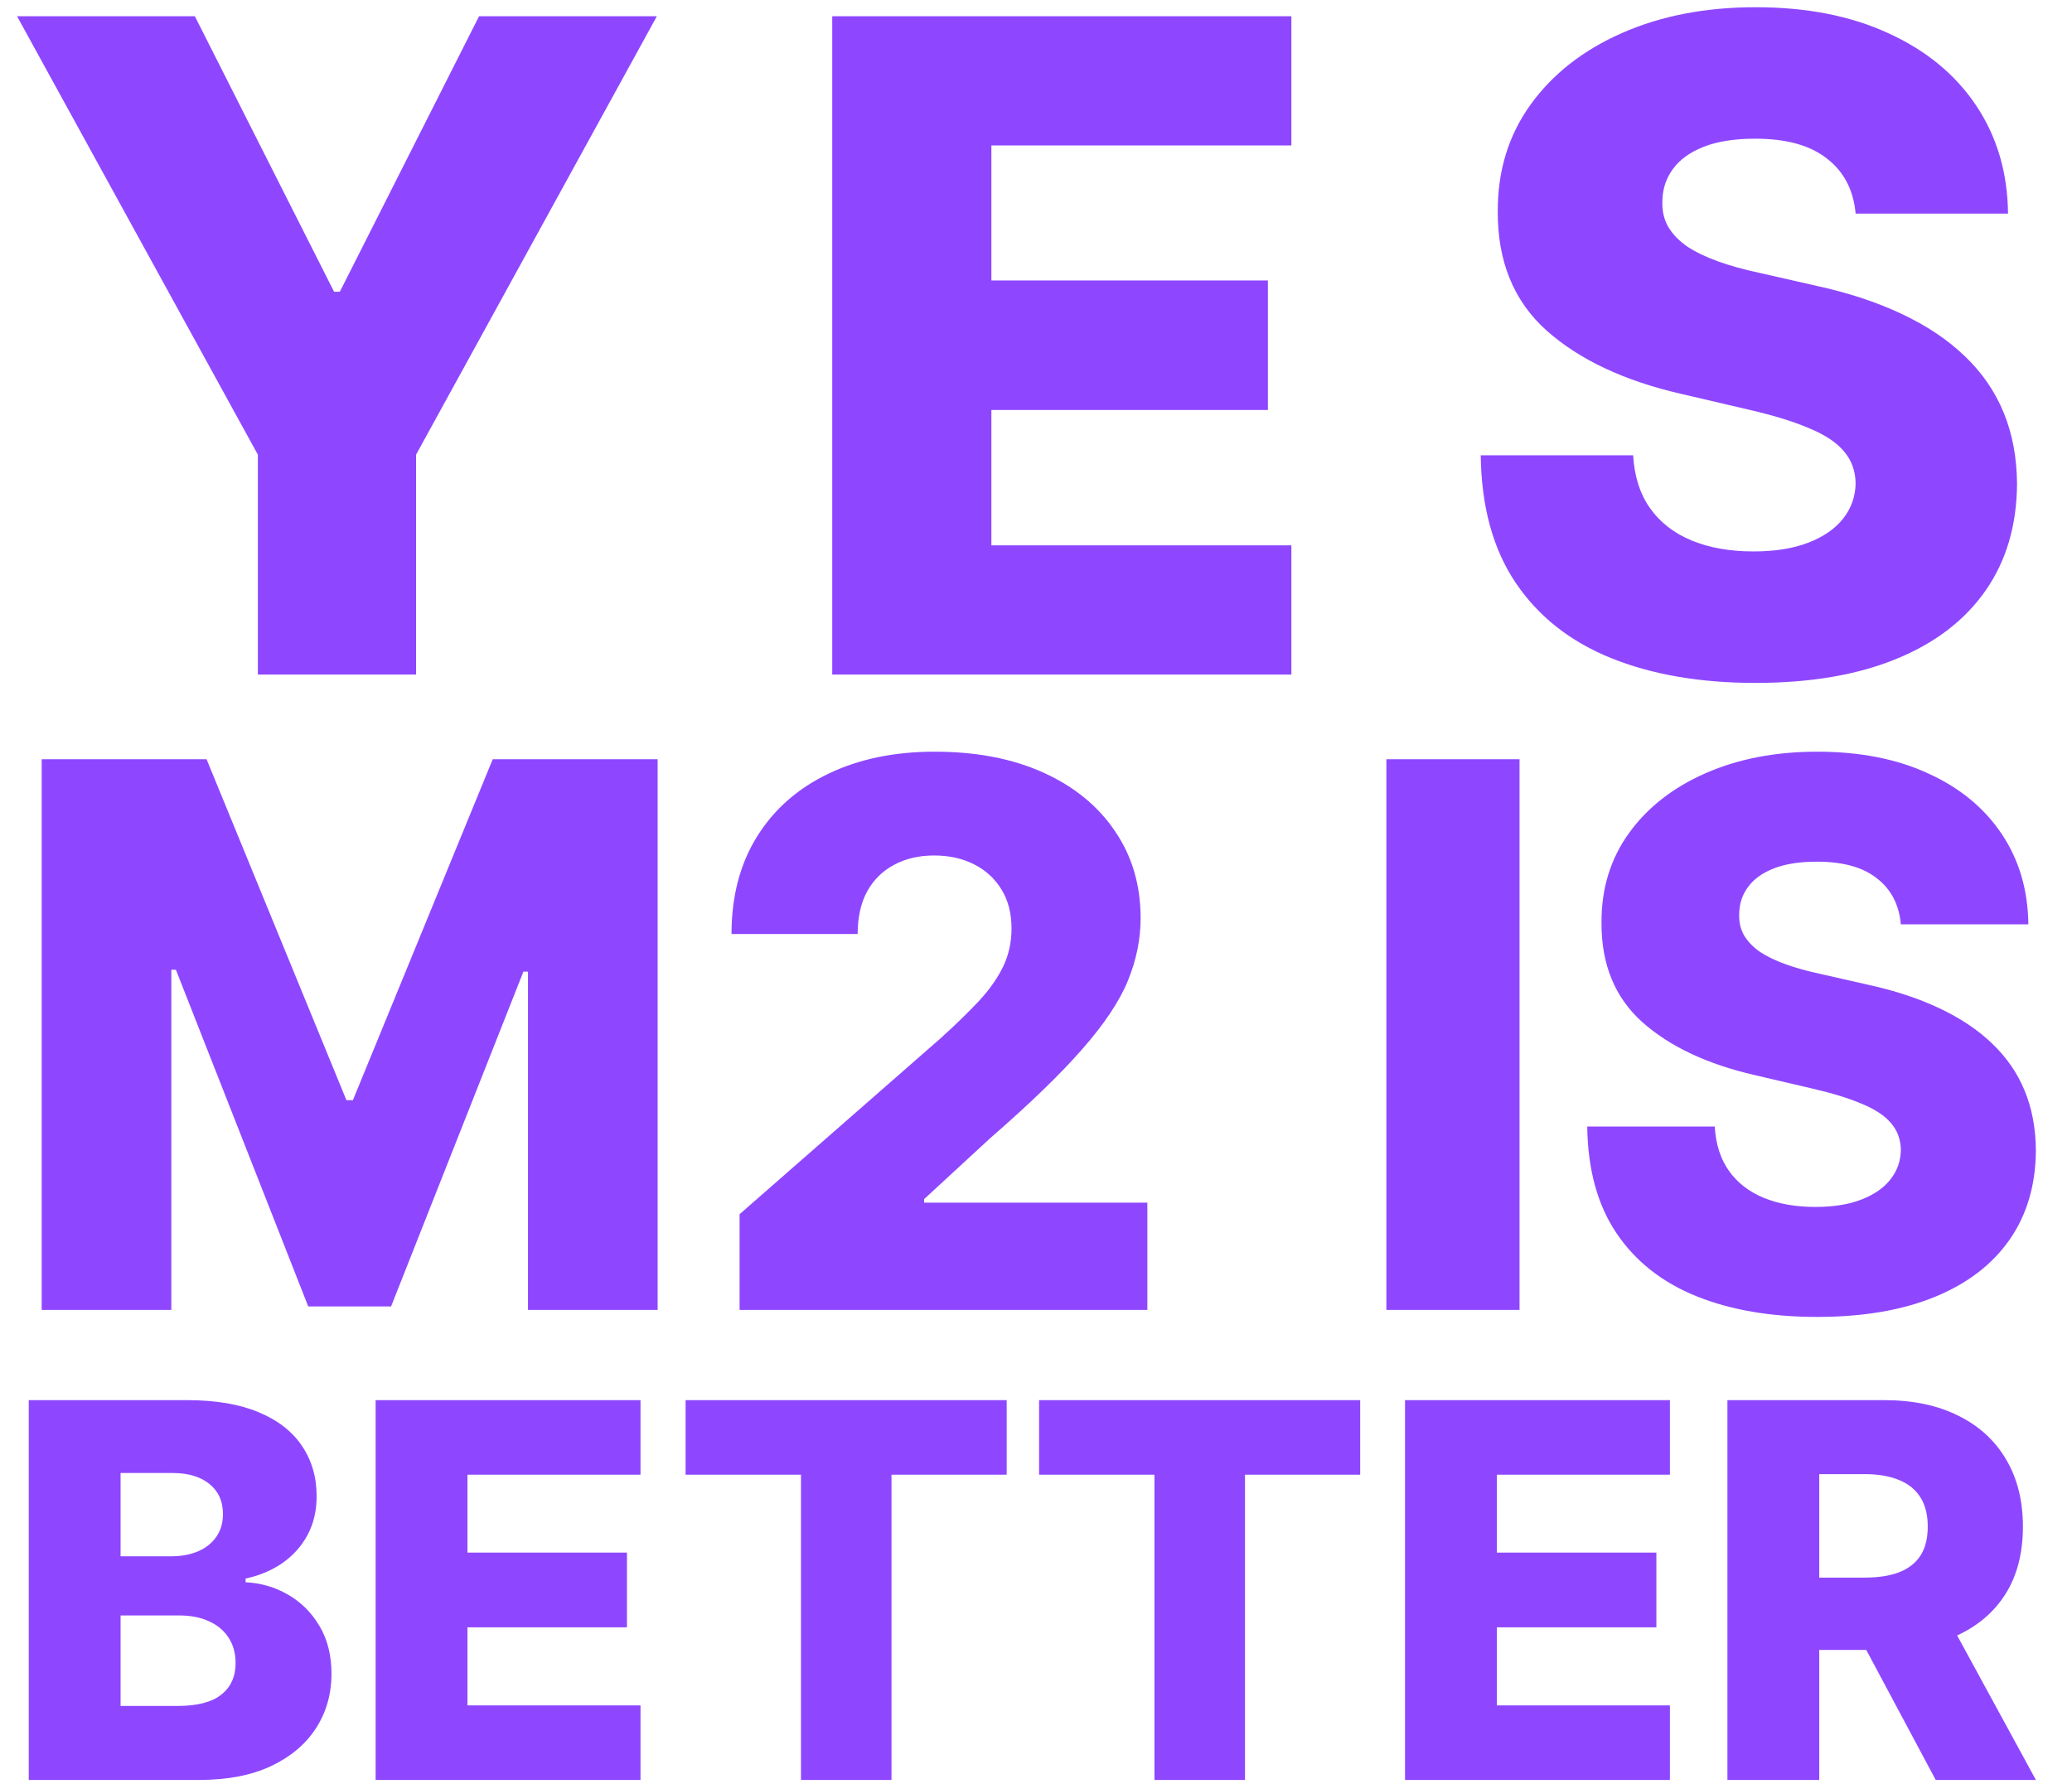
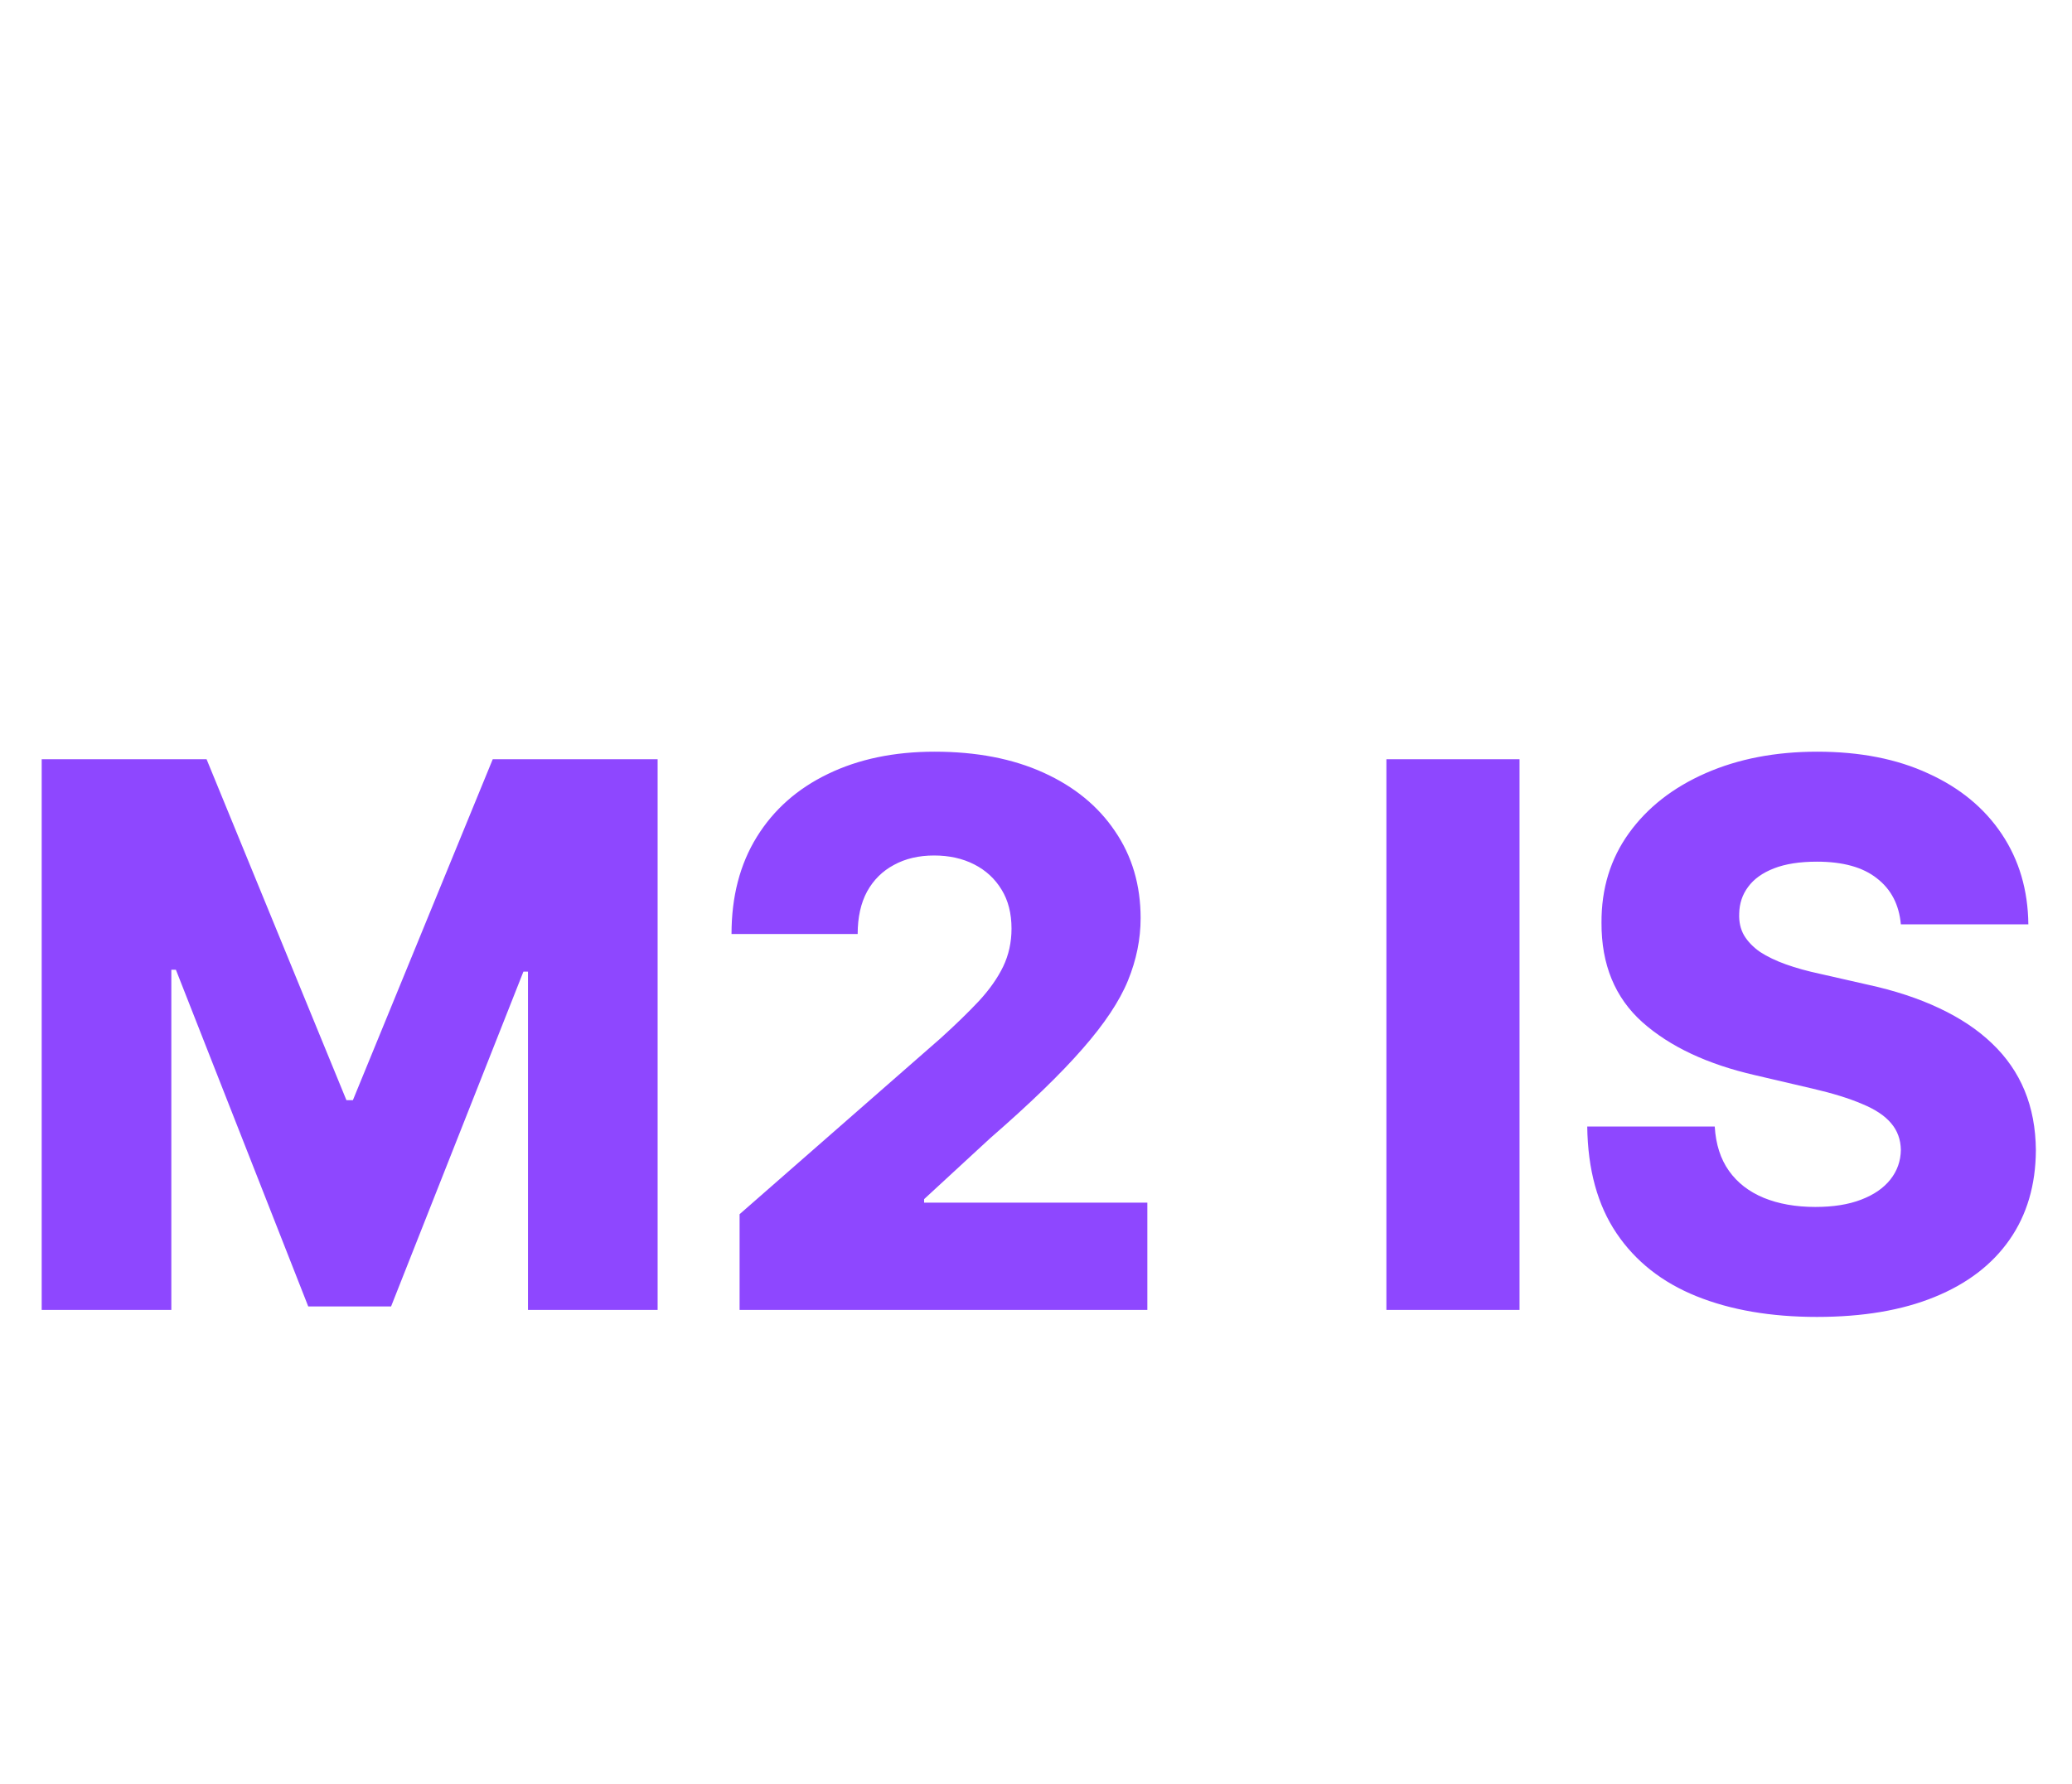
<svg xmlns="http://www.w3.org/2000/svg" width="238" height="205" viewBox="0 0 238 205" fill="none">
-   <path d="M1.957 1.864H22.381L38.372 33.514H39.037L55.028 1.864H75.452L47.79 52.239V77.5H29.619V52.239L1.957 1.864ZM95.595 77.5V1.864H148.334V16.71H113.876V32.222H145.638V47.105H113.876V62.653H148.334V77.5H95.595ZM213.146 24.54C212.9 21.831 211.804 19.726 209.859 18.224C207.939 16.698 205.193 15.935 201.623 15.935C199.26 15.935 197.29 16.242 195.714 16.858C194.138 17.474 192.957 18.323 192.169 19.406C191.381 20.465 190.975 21.684 190.95 23.062C190.901 24.195 191.122 25.192 191.615 26.054C192.132 26.916 192.871 27.679 193.831 28.344C194.816 28.984 195.997 29.55 197.376 30.043C198.755 30.535 200.306 30.966 202.03 31.335L208.53 32.812C212.272 33.625 215.571 34.708 218.427 36.062C221.308 37.417 223.721 39.029 225.666 40.901C227.636 42.772 229.125 44.926 230.135 47.364C231.144 49.801 231.661 52.534 231.686 55.562C231.661 60.339 230.455 64.438 228.067 67.861C225.678 71.283 222.244 73.905 217.763 75.727C213.306 77.549 207.926 78.46 201.623 78.46C195.296 78.46 189.781 77.512 185.078 75.617C180.375 73.721 176.719 70.84 174.109 66.974C171.499 63.109 170.157 58.222 170.084 52.312H187.589C187.737 54.75 188.389 56.781 189.547 58.406C190.704 60.031 192.292 61.262 194.311 62.099C196.354 62.937 198.718 63.355 201.402 63.355C203.864 63.355 205.957 63.023 207.68 62.358C209.428 61.693 210.77 60.77 211.706 59.588C212.641 58.406 213.121 57.052 213.146 55.526C213.121 54.097 212.678 52.879 211.817 51.869C210.955 50.835 209.625 49.949 207.828 49.21C206.055 48.447 203.79 47.745 201.032 47.105L193.129 45.258C186.58 43.757 181.422 41.331 177.655 37.983C173.888 34.61 172.016 30.055 172.041 24.318C172.016 19.64 173.272 15.541 175.808 12.02C178.344 8.499 181.853 5.754 186.334 3.784C190.815 1.814 195.924 0.83 201.66 0.83C207.52 0.83 212.604 1.827 216.913 3.821C221.246 5.791 224.607 8.561 226.996 12.131C229.384 15.701 230.603 19.837 230.652 24.54H213.146Z" fill="#8E47FF" />
  <path d="M4.789 87.227H23.727L39.793 126.402H40.534L56.599 87.227H75.538V150.5H60.647V111.634H60.121L44.921 150.098H35.406L20.205 111.418H19.68V150.5H4.789V87.227ZM84.953 150.5V139.501L108.032 119.296C109.762 117.731 111.234 116.299 112.45 115.002C113.665 113.684 114.592 112.365 115.23 111.047C115.869 109.708 116.188 108.256 116.188 106.691C116.188 104.94 115.807 103.447 115.045 102.211C114.283 100.955 113.232 99.987 111.894 99.307C110.555 98.627 109.02 98.288 107.29 98.288C105.54 98.288 104.005 98.648 102.687 99.369C101.369 100.069 100.339 101.089 99.597 102.428C98.876 103.766 98.516 105.393 98.516 107.309H84.026C84.026 103.004 84.994 99.287 86.93 96.156C88.867 93.025 91.585 90.615 95.087 88.927C98.609 87.217 102.697 86.362 107.352 86.362C112.151 86.362 116.322 87.165 119.864 88.772C123.407 90.379 126.146 92.624 128.082 95.507C130.039 98.37 131.017 101.696 131.017 105.486C131.017 107.896 130.533 110.285 129.565 112.654C128.597 115.022 126.857 117.638 124.344 120.501C121.852 123.364 118.309 126.793 113.716 130.789L106.147 137.771V138.173H131.79V150.5H84.953ZM174.541 87.227V150.5H159.248V87.227H174.541ZM218.342 106.197C218.136 103.931 217.219 102.17 215.592 100.914C213.986 99.637 211.689 98.998 208.703 98.998C206.725 98.998 205.078 99.256 203.759 99.771C202.441 100.286 201.453 100.996 200.794 101.902C200.134 102.788 199.795 103.808 199.774 104.961C199.733 105.908 199.918 106.743 200.33 107.463C200.763 108.184 201.381 108.823 202.184 109.379C203.008 109.914 203.996 110.388 205.15 110.8C206.303 111.212 207.601 111.572 209.043 111.881L214.48 113.117C217.611 113.797 220.371 114.703 222.76 115.836C225.17 116.969 227.188 118.318 228.815 119.883C230.463 121.449 231.709 123.251 232.554 125.29C233.398 127.329 233.831 129.615 233.851 132.148C233.831 136.144 232.821 139.574 230.823 142.436C228.826 145.299 225.952 147.493 222.204 149.017C218.476 150.541 213.975 151.303 208.703 151.303C203.409 151.303 198.796 150.51 194.862 148.924C190.928 147.338 187.869 144.929 185.686 141.695C183.503 138.461 182.38 134.373 182.318 129.43H196.963C197.086 131.469 197.632 133.168 198.6 134.527C199.568 135.887 200.897 136.917 202.585 137.617C204.295 138.317 206.272 138.667 208.517 138.667C210.577 138.667 212.328 138.389 213.769 137.833C215.232 137.277 216.354 136.505 217.137 135.516C217.92 134.527 218.321 133.395 218.342 132.118C218.321 130.923 217.951 129.903 217.23 129.059C216.509 128.194 215.397 127.452 213.893 126.835C212.41 126.196 210.515 125.609 208.208 125.074L201.597 123.529C196.118 122.272 191.803 120.244 188.652 117.442C185.501 114.621 183.935 110.81 183.956 106.011C183.935 102.098 184.986 98.669 187.107 95.723C189.229 92.778 192.164 90.481 195.912 88.834C199.661 87.186 203.935 86.362 208.734 86.362C213.636 86.362 217.889 87.196 221.493 88.865C225.118 90.512 227.93 92.829 229.927 95.816C231.925 98.803 232.945 102.263 232.986 106.197H218.342Z" fill="#8E47FF" />
-   <path d="M3.303 204.5V160.864H21.499C24.766 160.864 27.5 161.325 29.702 162.249C31.918 163.172 33.58 164.464 34.688 166.126C35.81 167.788 36.371 169.713 36.371 171.901C36.371 173.562 36.023 175.047 35.327 176.354C34.631 177.646 33.672 178.719 32.45 179.571C31.229 180.423 29.815 181.02 28.21 181.361V181.787C29.972 181.872 31.598 182.348 33.09 183.214C34.595 184.081 35.803 185.288 36.712 186.837C37.621 188.371 38.075 190.189 38.075 192.291C38.075 194.635 37.479 196.73 36.285 198.577C35.092 200.409 33.367 201.858 31.108 202.923C28.849 203.974 26.108 204.5 22.884 204.5H3.303ZM13.849 195.999H20.369C22.656 195.999 24.34 195.565 25.419 194.699C26.513 193.832 27.06 192.625 27.06 191.077C27.06 189.955 26.797 188.989 26.271 188.179C25.746 187.355 25 186.723 24.034 186.283C23.068 185.828 21.91 185.601 20.561 185.601H13.849V195.999ZM13.849 178.804H19.688C20.838 178.804 21.861 178.612 22.756 178.229C23.651 177.845 24.347 177.291 24.844 176.567C25.355 175.842 25.611 174.969 25.611 173.946C25.611 172.483 25.092 171.332 24.055 170.494C23.018 169.656 21.619 169.237 19.858 169.237H13.849V178.804ZM43.146 204.5V160.864H73.572V169.429H53.693V178.378H72.017V186.964H53.693V195.935H73.572V204.5H43.146ZM78.75 169.429V160.864H115.632V169.429H102.401V204.5H92.003V169.429H78.75ZM119.355 169.429V160.864H156.238V169.429H143.006V204.5H132.608V169.429H119.355ZM161.388 204.5V160.864H191.815V169.429H171.935V178.378H190.259V186.964H171.935V195.935H191.815V204.5H161.388ZM198.42 204.5V160.864H216.445C219.712 160.864 222.532 161.453 224.904 162.632C227.29 163.797 229.13 165.473 230.423 167.661C231.715 169.834 232.362 172.412 232.362 175.395C232.362 178.42 231.701 180.991 230.38 183.108C229.059 185.21 227.184 186.815 224.755 187.923C222.326 189.017 219.45 189.564 216.126 189.564H204.727V181.254H214.165C215.756 181.254 217.085 181.048 218.15 180.636C219.229 180.21 220.046 179.571 220.6 178.719C221.154 177.852 221.431 176.744 221.431 175.395C221.431 174.045 221.154 172.93 220.6 172.05C220.046 171.155 219.229 170.487 218.15 170.047C217.07 169.592 215.742 169.365 214.165 169.365H208.967V204.5H198.42ZM222.987 184.557L233.853 204.5H222.347L211.694 184.557H222.987Z" fill="#8E47FF" />
</svg>